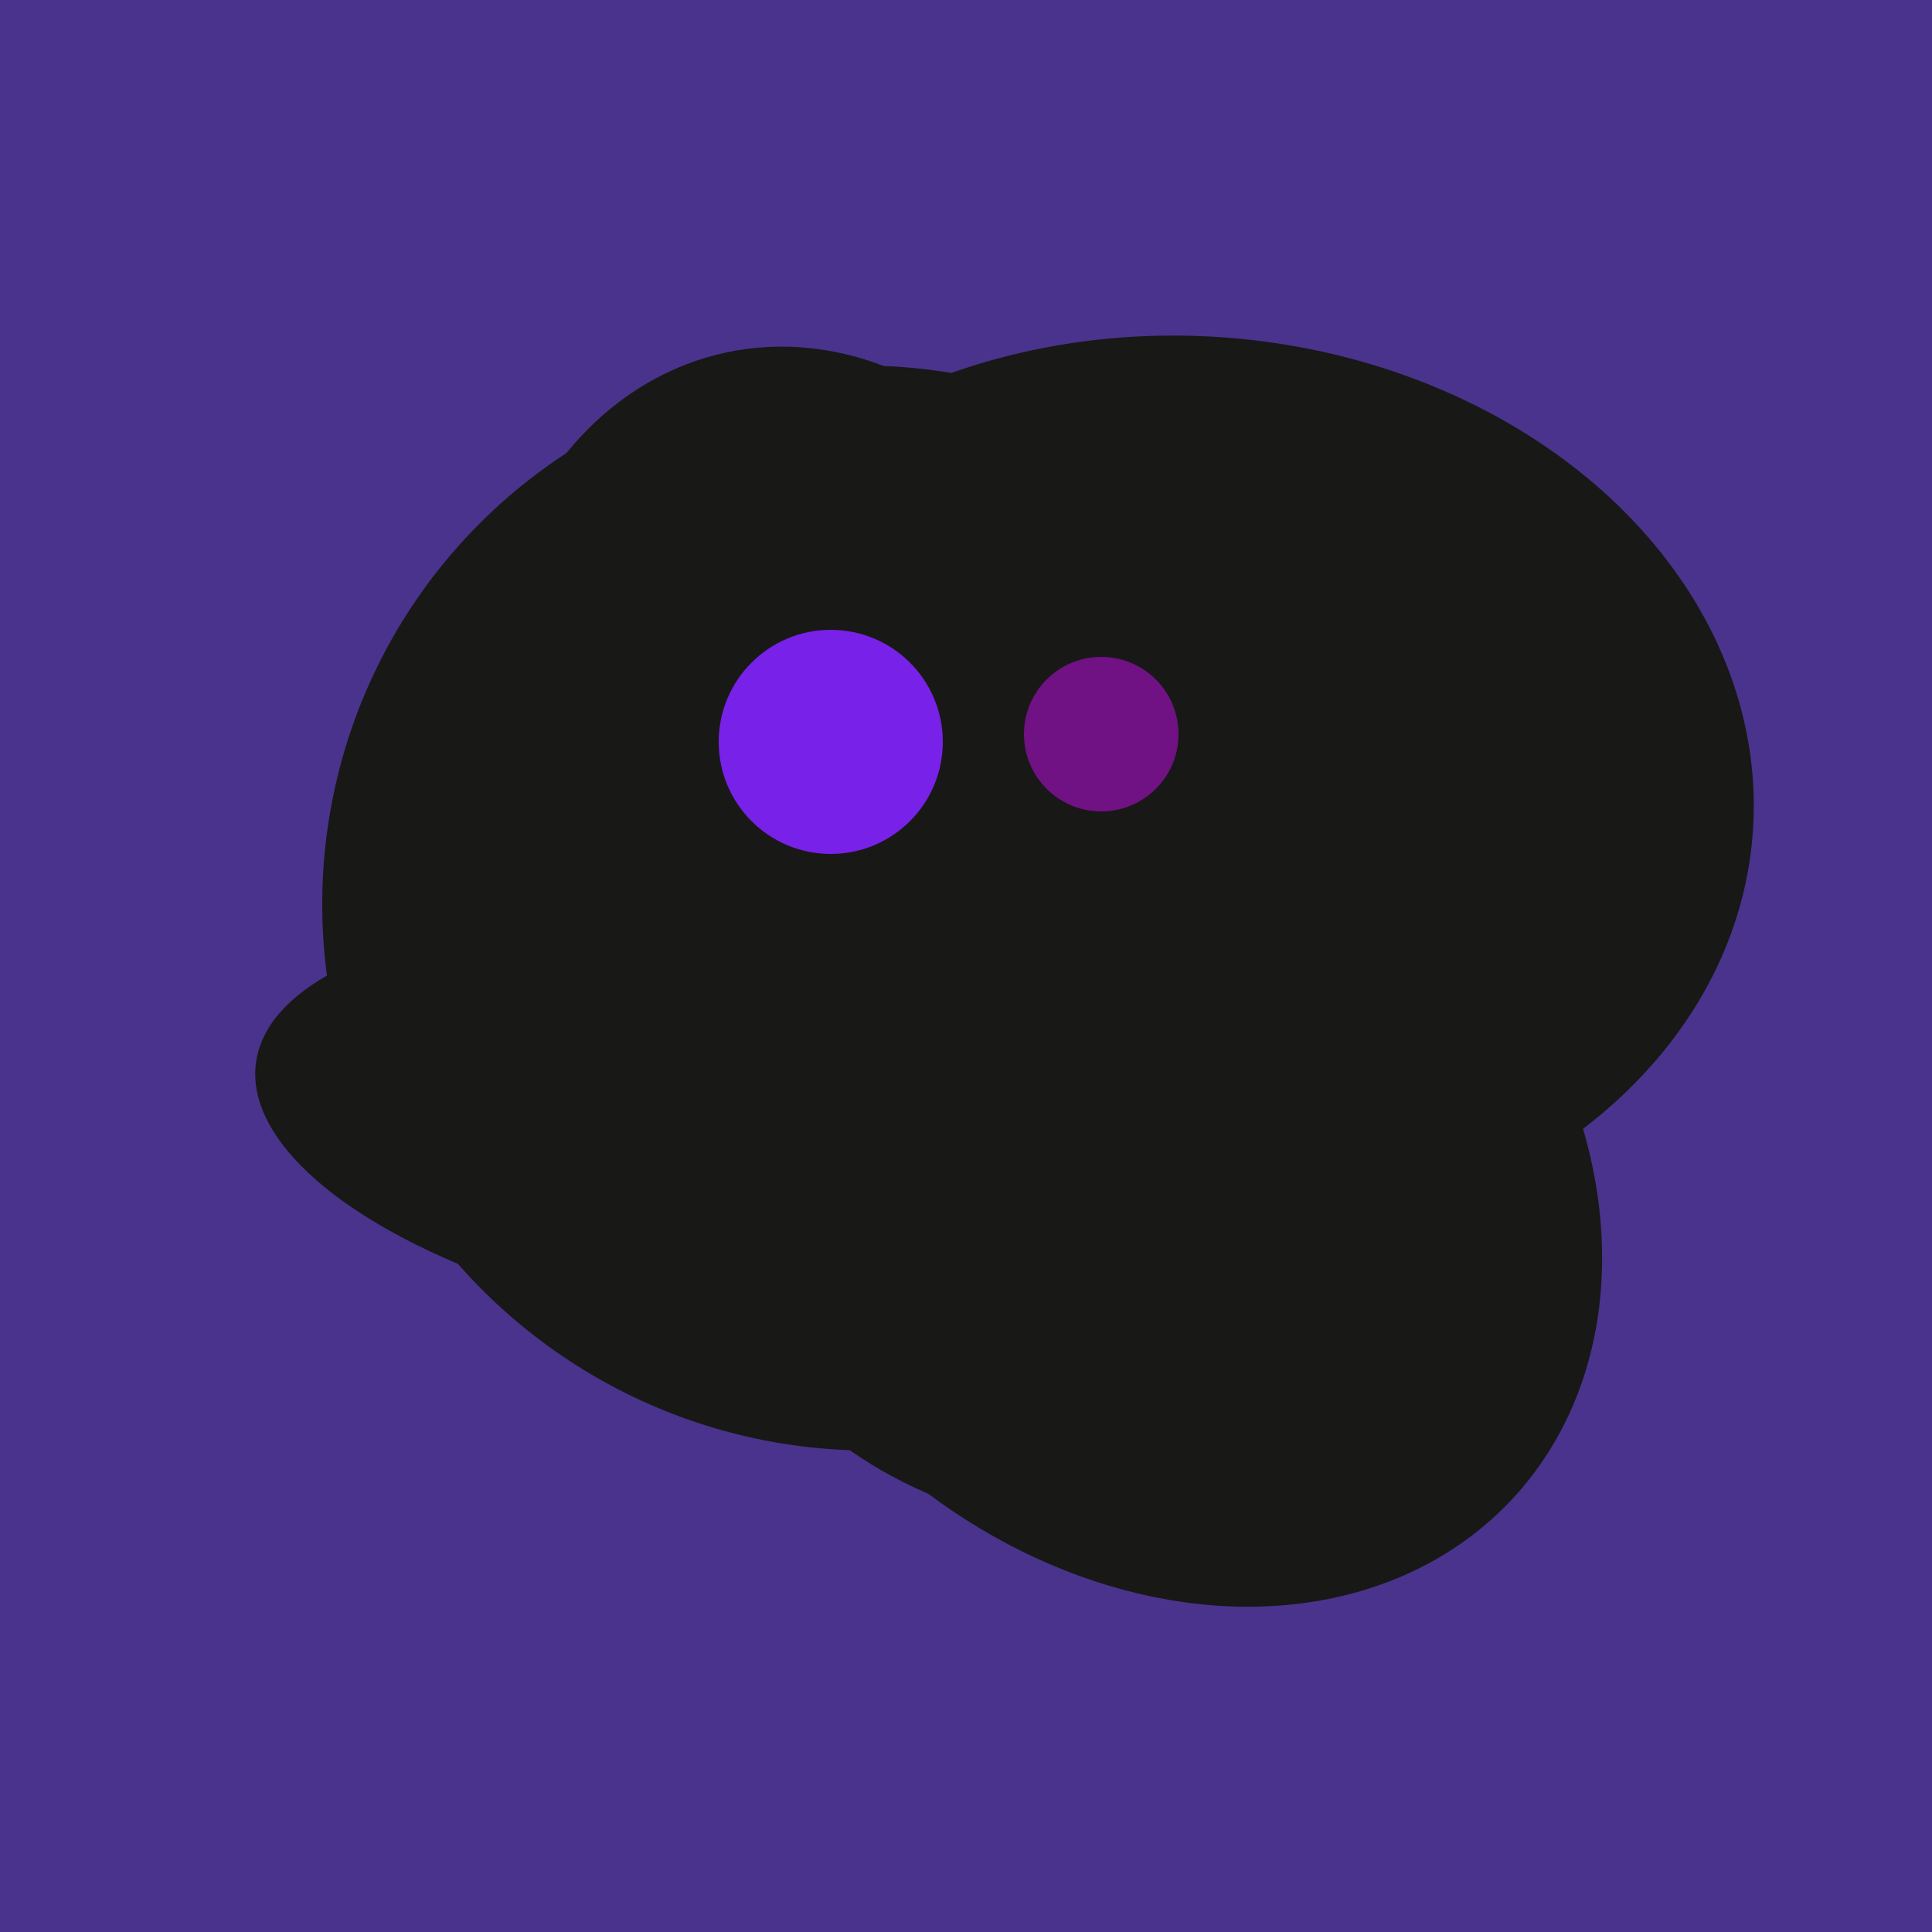
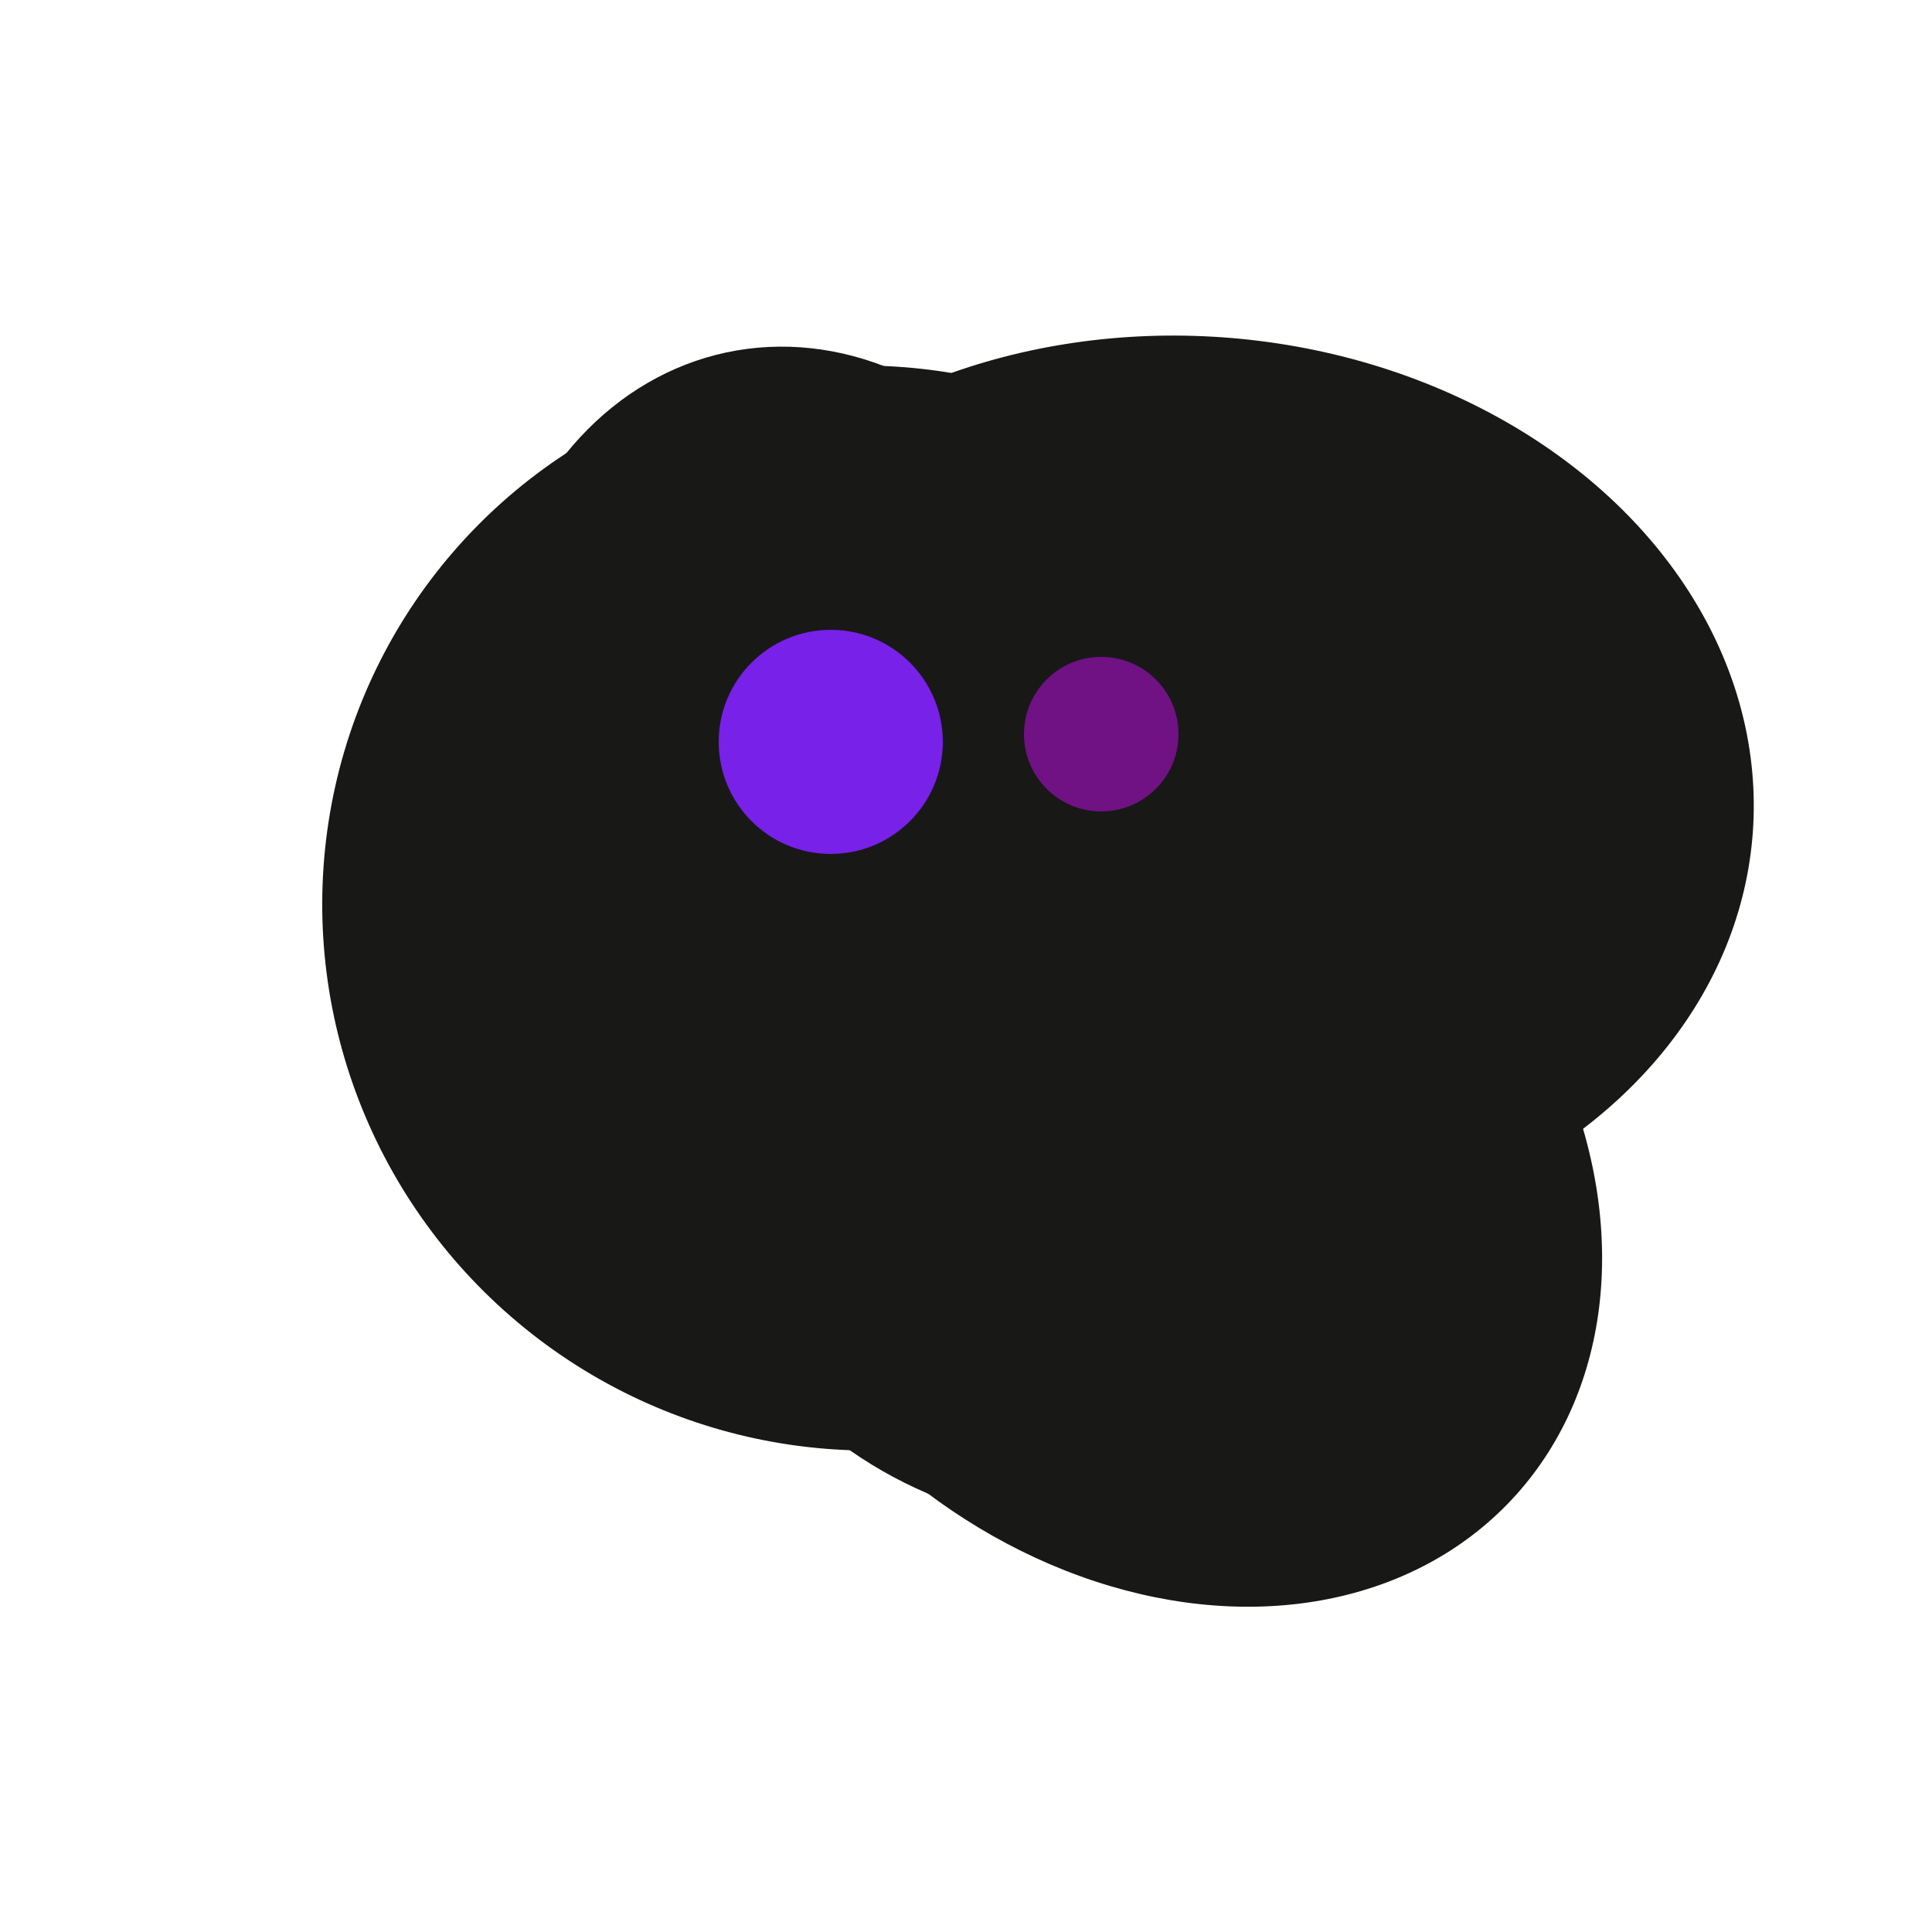
<svg xmlns="http://www.w3.org/2000/svg" width="500" height="500">
-   <rect width="500" height="500" fill="#4a338c" />
  <ellipse cx="209" cy="190" rx="101" ry="83" transform="rotate(258, 209, 190)" fill="rgb(24,24,23)" />
  <ellipse cx="224" cy="235" rx="140" ry="141" transform="rotate(129, 224, 235)" fill="rgb(24,24,23)" />
  <ellipse cx="297" cy="300" rx="129" ry="103" transform="rotate(223, 297, 300)" fill="rgb(24,24,23)" />
  <ellipse cx="279" cy="305" rx="102" ry="90" transform="rotate(15, 279, 305)" fill="rgb(24,24,23)" />
-   <ellipse cx="195" cy="293" rx="53" ry="130" transform="rotate(98, 195, 293)" fill="rgb(24,24,23)" />
  <ellipse cx="308" cy="205" rx="118" ry="146" transform="rotate(274, 308, 205)" fill="rgb(24,24,23)" />
-   <ellipse cx="237" cy="272" rx="63" ry="64" transform="rotate(185, 237, 272)" fill="rgb(24,24,23)" />
  <ellipse cx="278" cy="216" rx="125" ry="108" transform="rotate(13, 278, 216)" fill="rgb(24,24,23)" />
  <circle cx="215" cy="192" r="29" fill="rgb(120,33,233)" />
  <circle cx="285" cy="190" r="20" fill="rgb(112,17,132)" />
</svg>